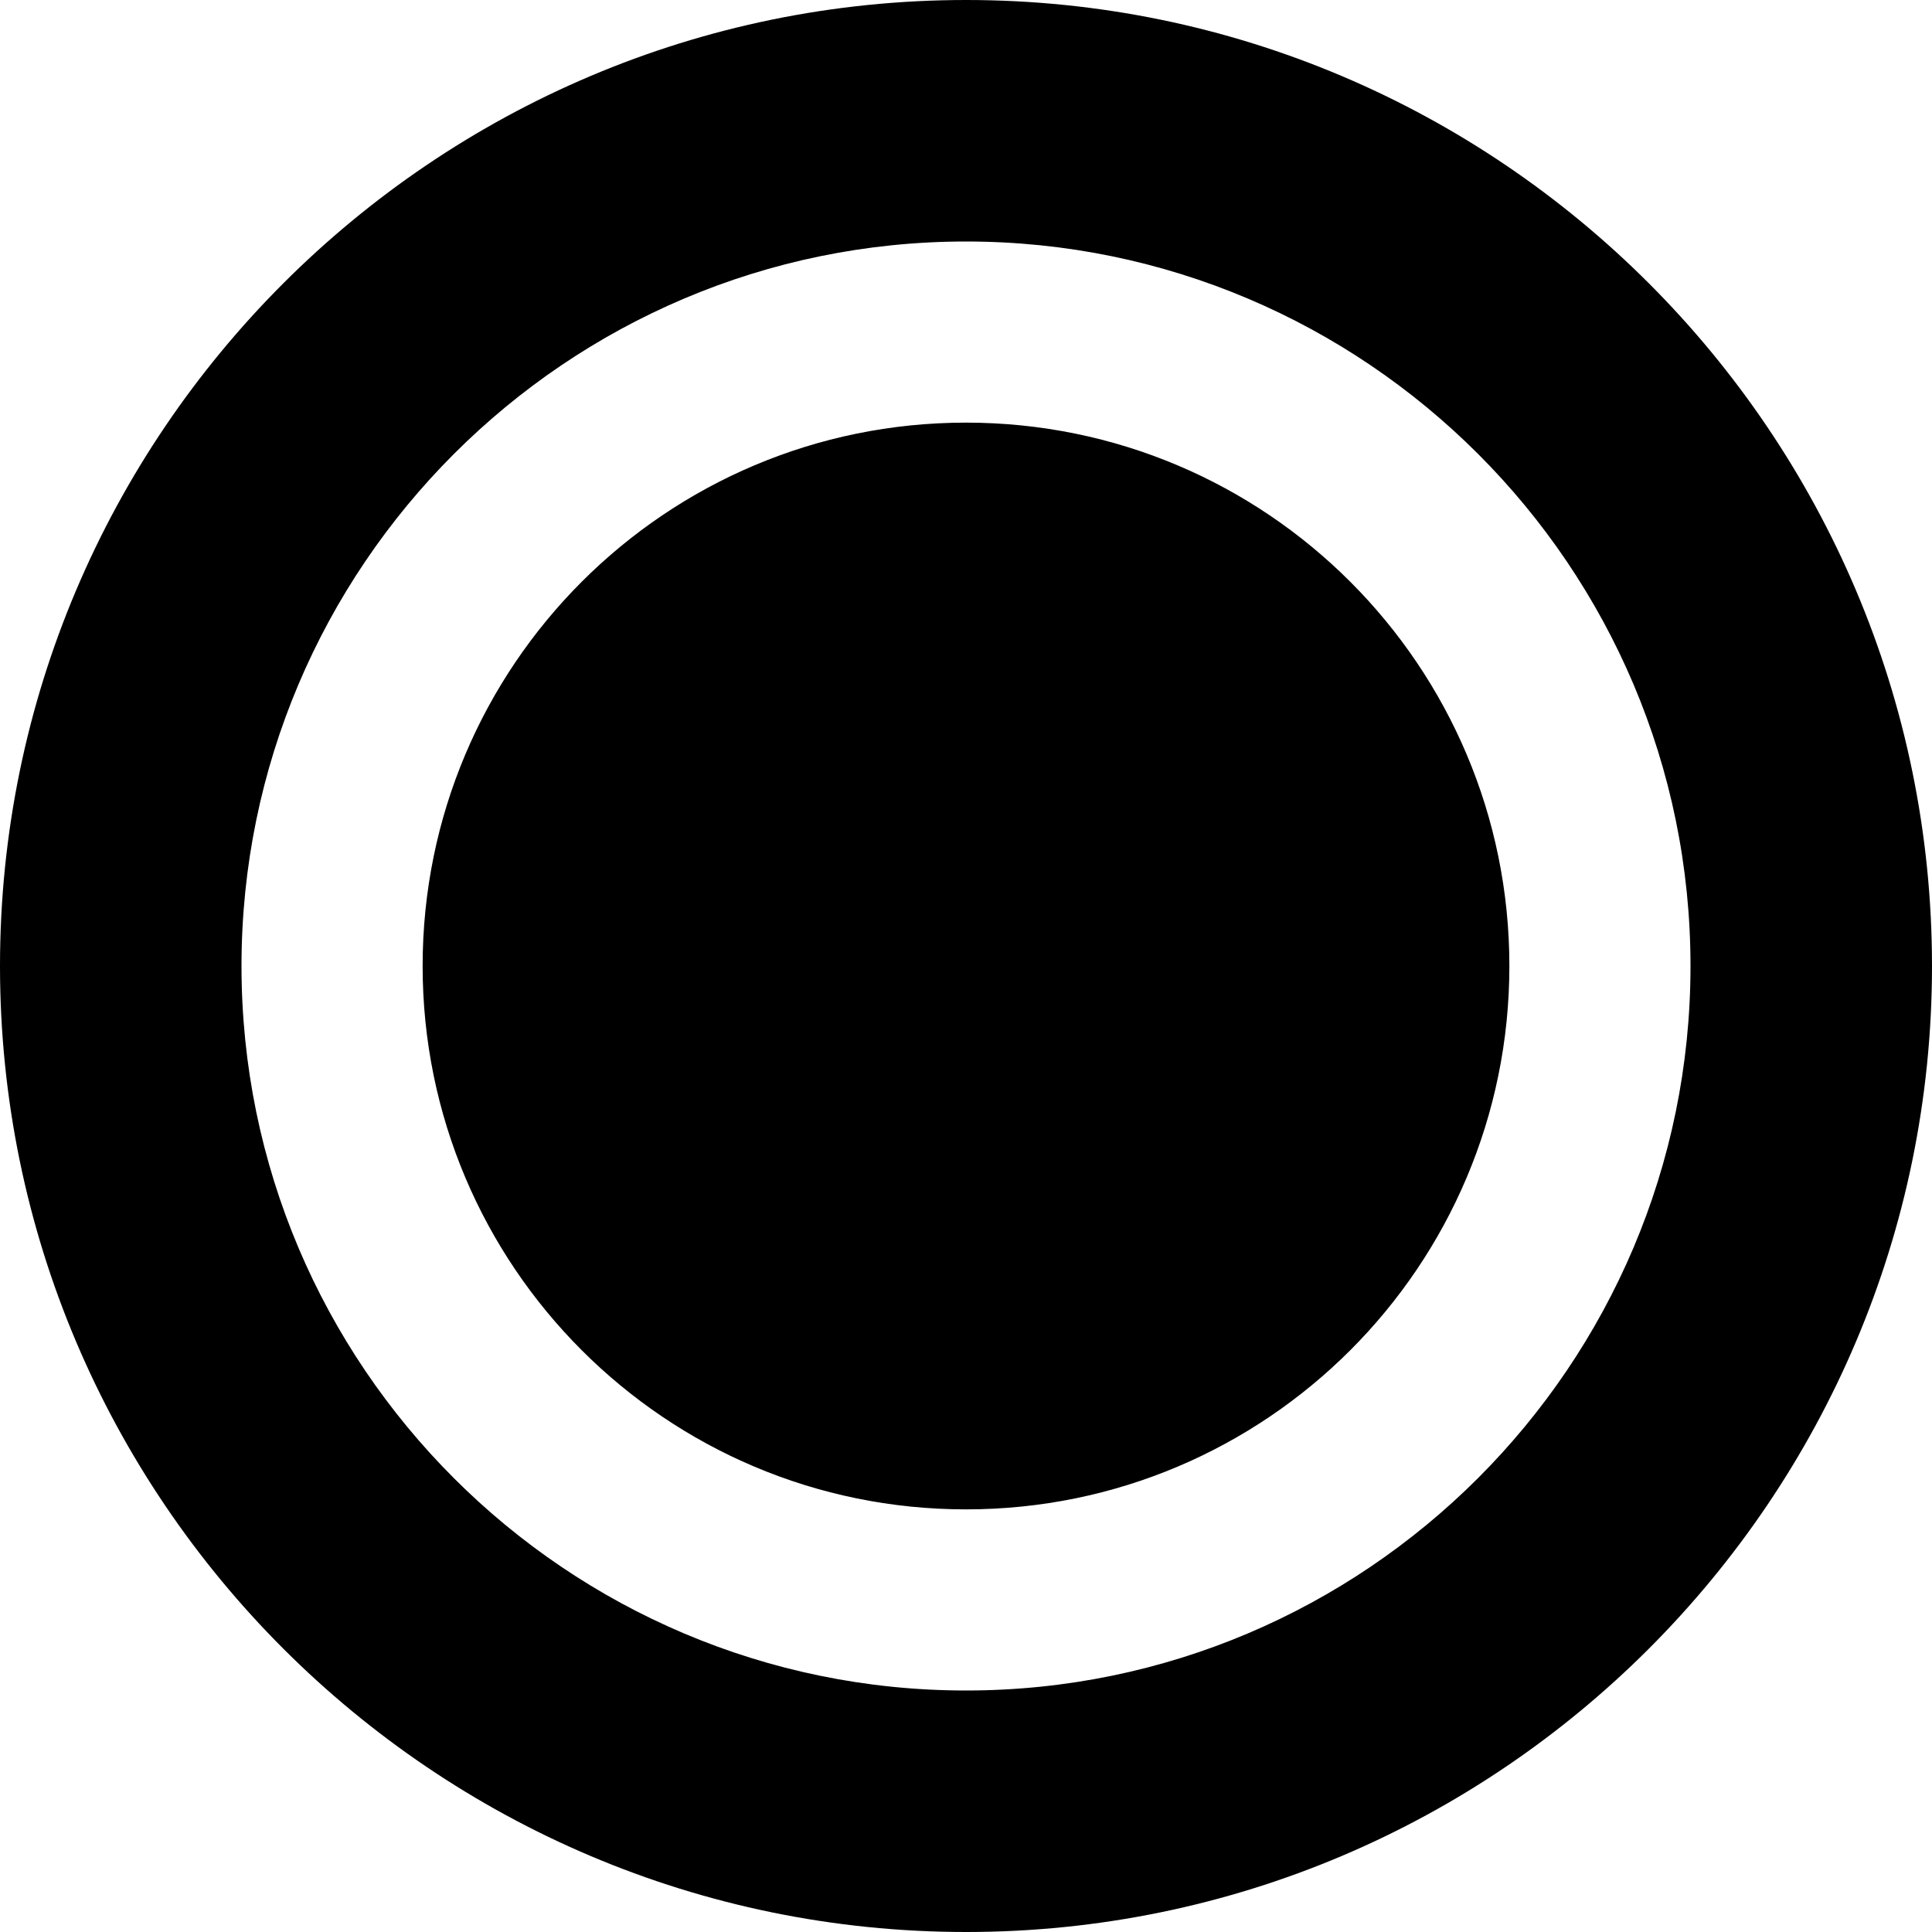
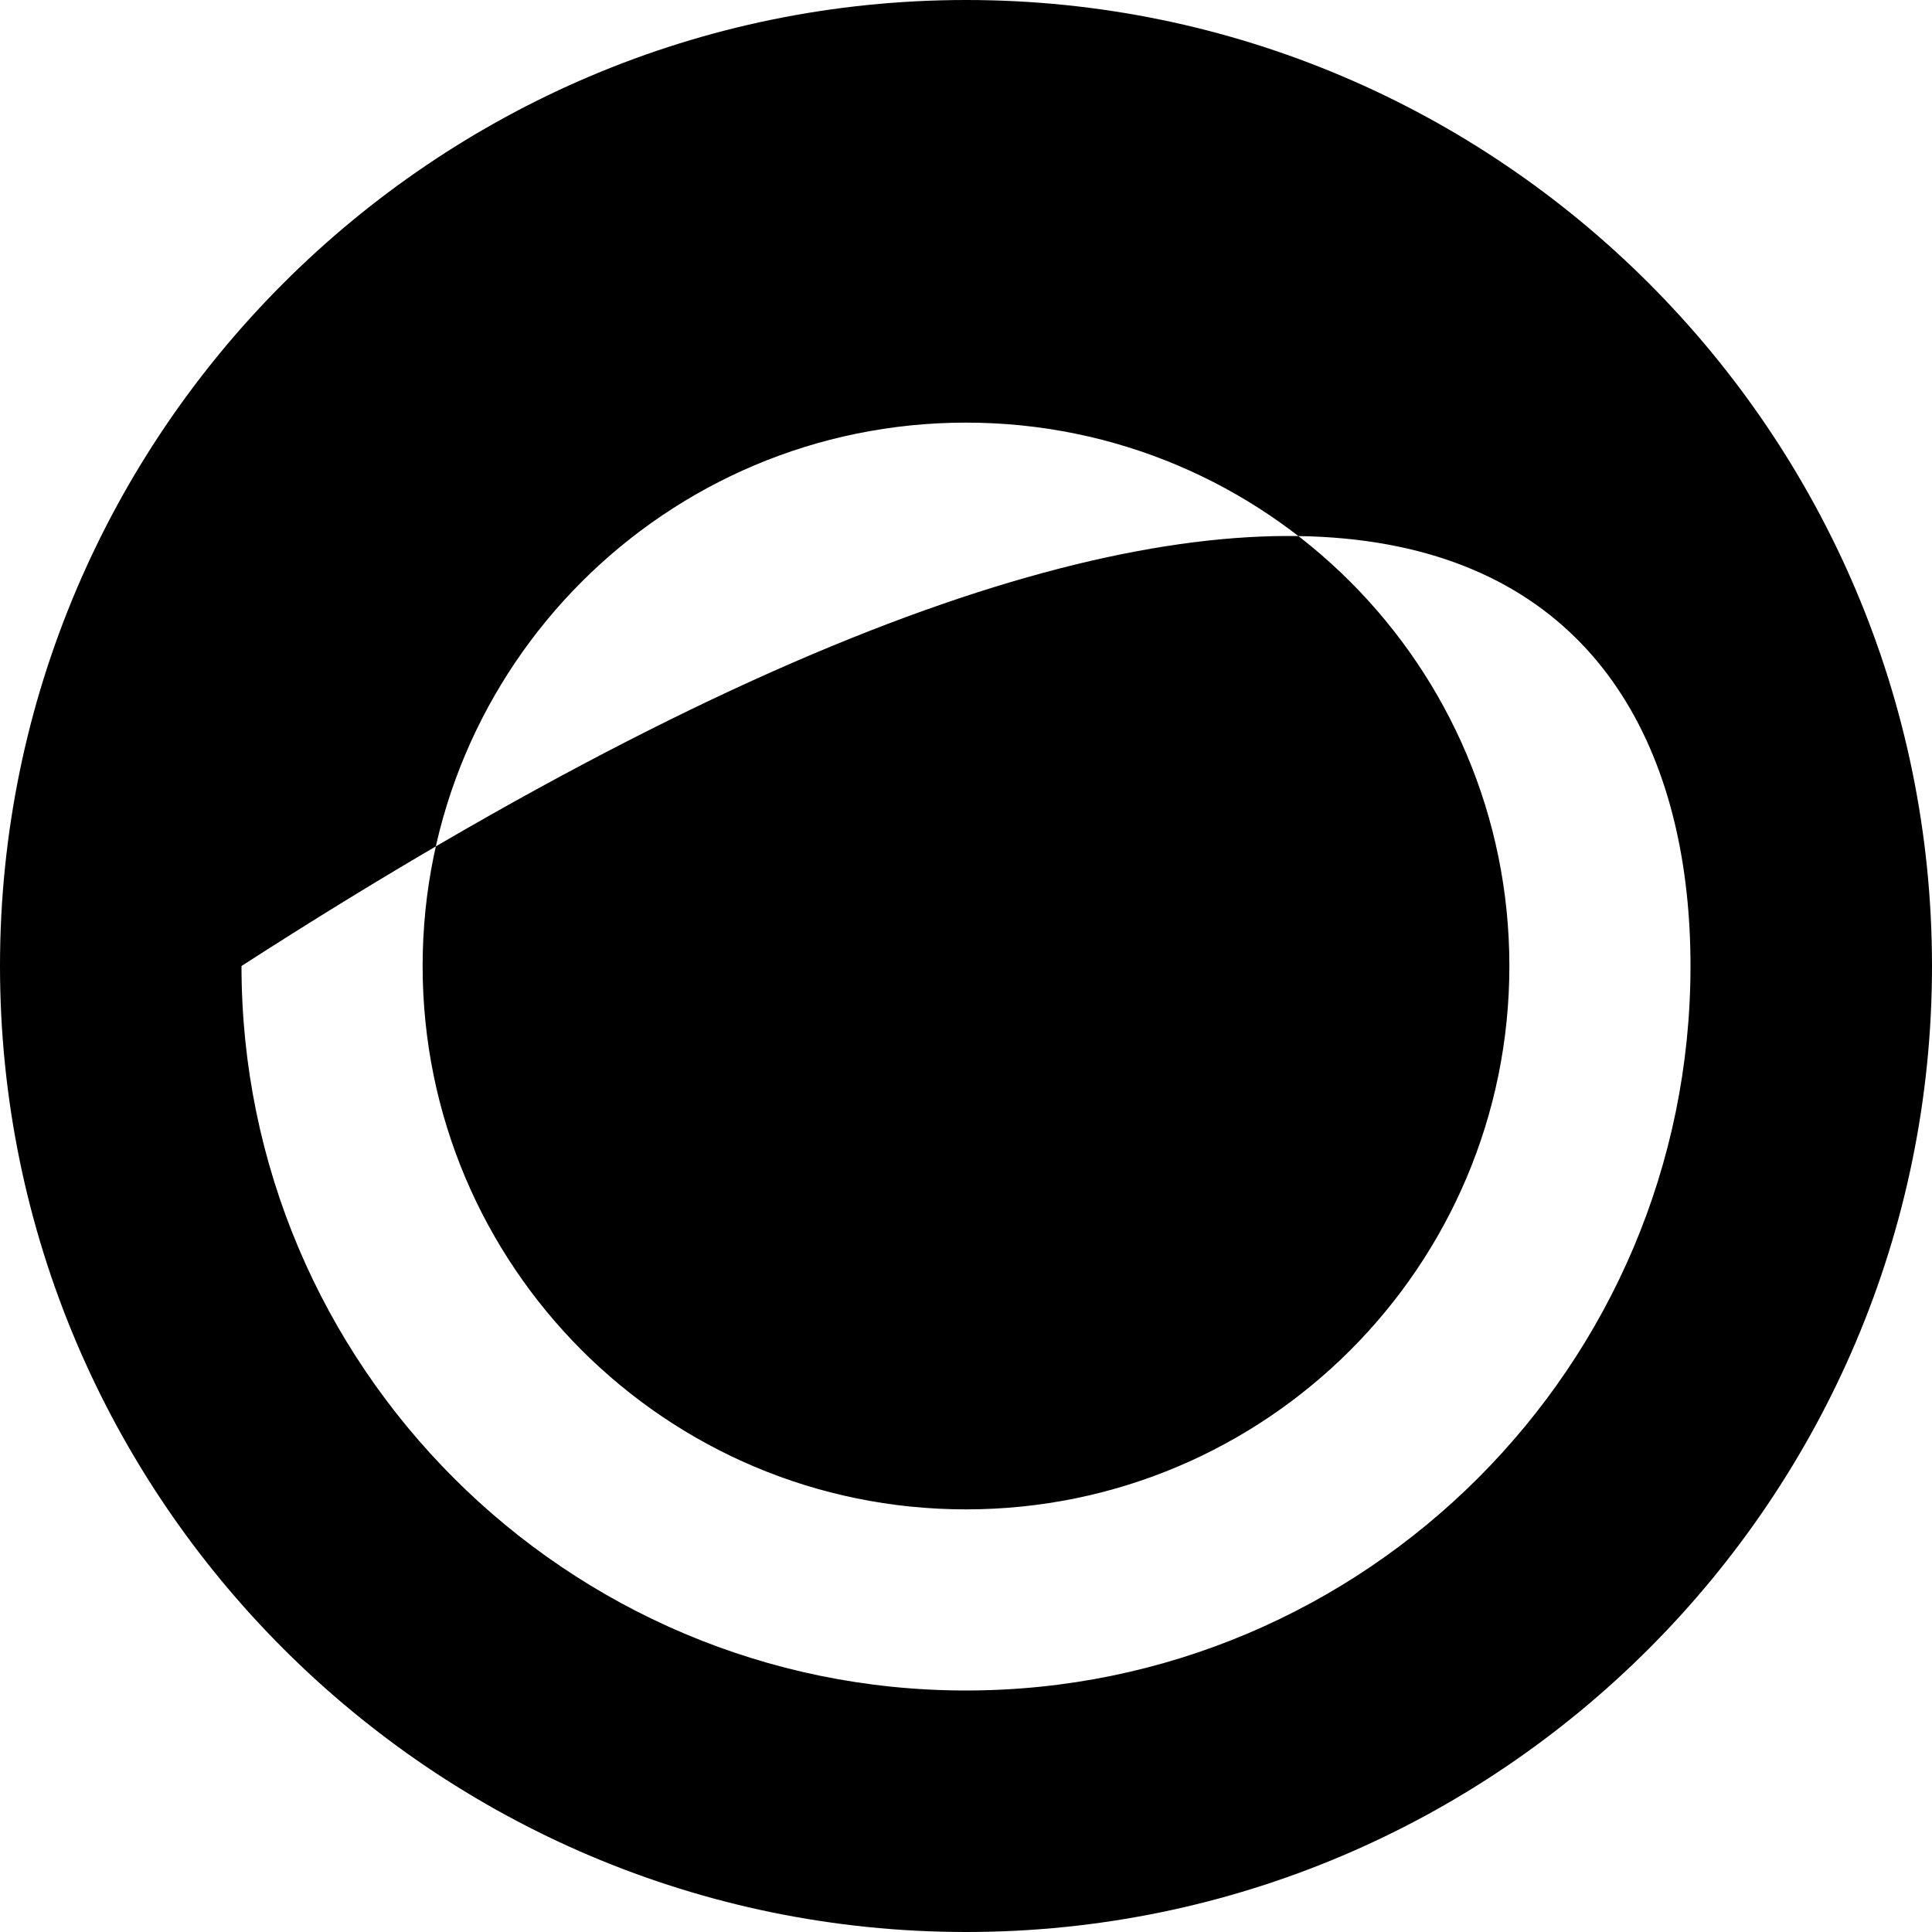
<svg xmlns="http://www.w3.org/2000/svg" height="1em" width="1em" viewBox="0 0 1024 1024" style="vertical-align: -0.125em;">
  <style>
		:root {
			--icon-color: #000000;
		}

		@media (prefers-color-scheme: dark) {
			:root {
				--icon-color: #ffffff;
			}
		}

		.icon-path {
			fill: #000000;
		}
	</style>
-   <path d="M512.1,0 C229.7,0 0,229.8 0,512 C0,794.3 229.8,1024 512.1,1024 C794.4,1024 1024,794.3 1024,512 C1024,229.7 794.4,0 512.1,0 Z M512,896 C300.2,896 128,723.9 128,512 C128,300.3 300.2,128 512,128 C723.7,128 896,300.2 896,512 C896,723.8 723.7,896 512,896 Z M512,224 C671.1,224 800,352.9 800,512 C800,671.1 671.1,800 512,800 C352.9,800 224,671.1 224,512 C224,352.9 352.9,224 512,224">
+   <path d="M512.1,0 C229.7,0 0,229.8 0,512 C0,794.3 229.8,1024 512.1,1024 C794.4,1024 1024,794.3 1024,512 C1024,229.7 794.4,0 512.1,0 Z M512,896 C300.2,896 128,723.9 128,512 C723.7,128 896,300.2 896,512 C896,723.8 723.7,896 512,896 Z M512,224 C671.1,224 800,352.9 800,512 C800,671.1 671.1,800 512,800 C352.9,800 224,671.1 224,512 C224,352.9 352.9,224 512,224">
	</path>
</svg>